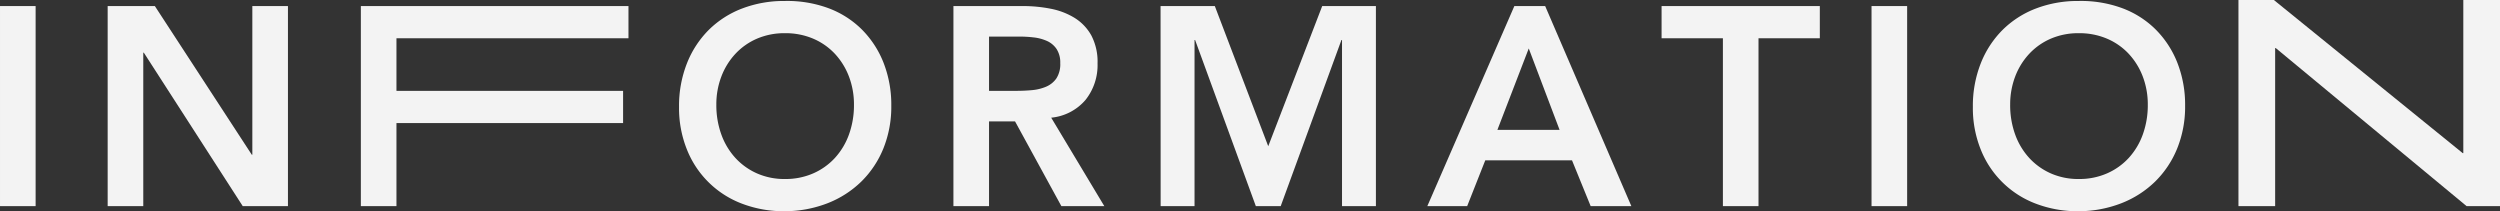
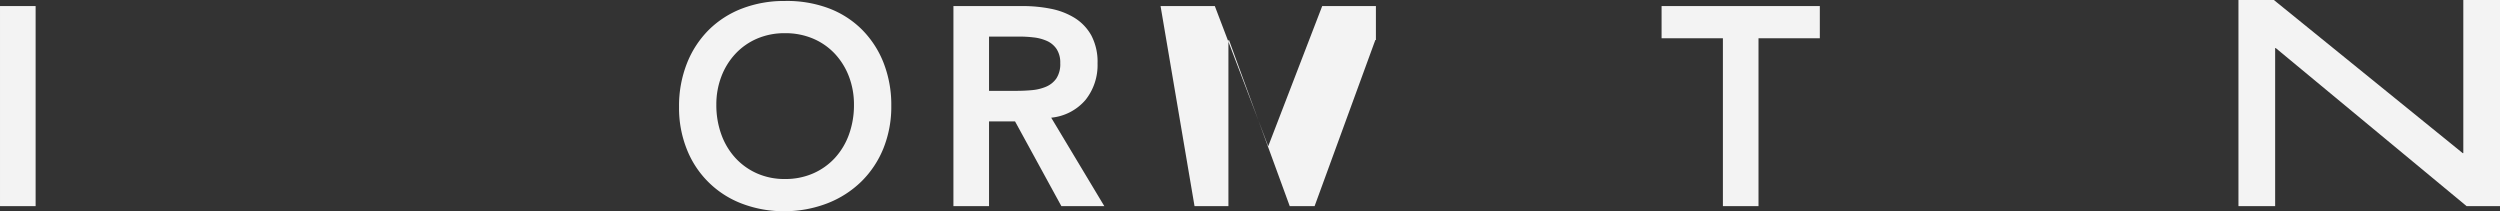
<svg xmlns="http://www.w3.org/2000/svg" width="567.987" height="47.988" viewBox="0 0 567.987 47.988">
  <rect x="0" y="0" width="567.987" height="47.988" fill="#333333" stroke="none" />
  <g id="グループ_20" data-name="グループ 20" transform="translate(-338.798 -2756.879)">
    <g id="グループ_19" data-name="グループ 19">
      <path id="パス_55" data-name="パス 55" d="M338.8,2758.257h8.089v45.455H338.8Z" fill="#f3f3f3" />
-       <path id="パス_56" data-name="パス 56" d="M363.259,2758.257H373.98L396,2792.027h.128v-33.77h8.09v45.455H393.948l-22.471-34.862h-.128v34.862h-8.09Z" fill="#f3f3f3" />
-       <path id="パス_57" data-name="パス 57" d="M420.783,2758.257h60.8v7.319H428.872v11.941h51.489v7.32H428.872v18.875h-8.089Z" fill="#f3f3f3" />
      <path id="パス_58" data-name="パス 58" d="M493.073,2781.177a26.315,26.315,0,0,1,1.8-9.919,22.255,22.255,0,0,1,4.976-7.609,21.825,21.825,0,0,1,7.576-4.846,26.564,26.564,0,0,1,9.662-1.7,27.033,27.033,0,0,1,9.759,1.573,21.335,21.335,0,0,1,7.64,4.783,22.115,22.115,0,0,1,5.008,7.576,26.107,26.107,0,0,1,1.8,9.887,25.256,25.256,0,0,1-1.8,9.694,22.252,22.252,0,0,1-5.008,7.512,22.894,22.894,0,0,1-7.64,4.912,27.034,27.034,0,0,1-9.759,1.829,26.564,26.564,0,0,1-9.662-1.7,21.668,21.668,0,0,1-12.552-12.295A25.218,25.218,0,0,1,493.073,2781.177Zm8.474-.514a19.516,19.516,0,0,0,1.124,6.741,15.789,15.789,0,0,0,3.178,5.329,14.747,14.747,0,0,0,4.911,3.531,15.392,15.392,0,0,0,6.388,1.285,15.625,15.625,0,0,0,6.421-1.285,14.675,14.675,0,0,0,4.943-3.531,15.838,15.838,0,0,0,3.178-5.329,19.564,19.564,0,0,0,1.124-6.741,17.752,17.752,0,0,0-1.124-6.356,15.787,15.787,0,0,0-3.178-5.169,14.551,14.551,0,0,0-4.943-3.466,16,16,0,0,0-6.421-1.252,15.758,15.758,0,0,0-6.388,1.252,14.619,14.619,0,0,0-4.911,3.466,15.736,15.736,0,0,0-3.178,5.169A17.708,17.708,0,0,0,501.547,2780.663Z" fill="#f3f3f3" />
      <path id="パス_59" data-name="パス 59" d="M555.412,2758.257h15.794a32.23,32.23,0,0,1,6.324.61,16.244,16.244,0,0,1,5.425,2.086,10.927,10.927,0,0,1,3.788,3.98,12.839,12.839,0,0,1,1.412,6.357,12.664,12.664,0,0,1-2.728,8.282,11.7,11.7,0,0,1-7.8,4.044l12.07,20.1h-9.759l-10.529-19.261H563.5v19.261h-8.09Zm14.381,19.26q1.734,0,3.467-.16a10.6,10.6,0,0,0,3.178-.77,5.432,5.432,0,0,0,2.344-1.863,5.918,5.918,0,0,0,.9-3.5,5.59,5.59,0,0,0-.835-3.21,5.209,5.209,0,0,0-2.183-1.83,10.055,10.055,0,0,0-2.985-.8,27.059,27.059,0,0,0-3.178-.194h-7v12.327Z" fill="#f3f3f3" />
-       <path id="パス_60" data-name="パス 60" d="M602.472,2758.257H614.8l12.134,31.844,12.263-31.844h12.2v45.455h-7.7v-37.751h-.129l-13.8,37.751h-5.65l-13.8-37.751h-.129v37.751h-7.7Z" fill="#f3f3f3" />
-       <path id="パス_61" data-name="パス 61" d="M682.852,2758.257h7l19.582,45.455h-9.245l-4.237-10.4H676.24l-4.11,10.4h-9.052Zm10.272,28.12-7-18.49L679,2786.377Z" fill="#f3f3f3" />
+       <path id="パス_60" data-name="パス 60" d="M602.472,2758.257H614.8l12.134,31.844,12.263-31.844h12.2v45.455v-37.751h-.129l-13.8,37.751h-5.65l-13.8-37.751h-.129v37.751h-7.7Z" fill="#f3f3f3" />
      <path id="パス_62" data-name="パス 62" d="M730.233,2765.576H716.3v-7.319h35.953v7.319H738.322v38.136h-8.089Z" fill="#f3f3f3" />
-       <path id="パス_63" data-name="パス 63" d="M764,2758.257h8.09v45.455H764Z" fill="#f3f3f3" />
-       <path id="パス_64" data-name="パス 64" d="M787.023,2781.177a26.315,26.315,0,0,1,1.8-9.919,22.255,22.255,0,0,1,4.976-7.609,21.812,21.812,0,0,1,7.575-4.846,26.573,26.573,0,0,1,9.663-1.7,27.027,27.027,0,0,1,9.758,1.573,21.317,21.317,0,0,1,7.64,4.783,22.086,22.086,0,0,1,5.008,7.576,26.087,26.087,0,0,1,1.8,9.887,25.236,25.236,0,0,1-1.8,9.694,22.222,22.222,0,0,1-5.008,7.512,22.874,22.874,0,0,1-7.64,4.912,27.029,27.029,0,0,1-9.758,1.829,26.573,26.573,0,0,1-9.663-1.7,21.67,21.67,0,0,1-12.551-12.295A25.219,25.219,0,0,1,787.023,2781.177Zm8.475-.514a19.541,19.541,0,0,0,1.123,6.741,15.808,15.808,0,0,0,3.179,5.329,14.747,14.747,0,0,0,4.911,3.531,15.392,15.392,0,0,0,6.388,1.285,15.617,15.617,0,0,0,6.42-1.285,14.679,14.679,0,0,0,4.944-3.531,15.854,15.854,0,0,0,3.178-5.329,19.564,19.564,0,0,0,1.124-6.741,17.752,17.752,0,0,0-1.124-6.356,15.8,15.8,0,0,0-3.178-5.169,14.555,14.555,0,0,0-4.944-3.466,15.988,15.988,0,0,0-6.42-1.252,15.758,15.758,0,0,0-6.388,1.252,14.619,14.619,0,0,0-4.911,3.466,15.755,15.755,0,0,0-3.179,5.169A17.73,17.73,0,0,0,795.5,2780.663Z" fill="#f3f3f3" />
      <path id="パス_65" data-name="パス 65" d="M847.363,2756.879h8.047l42.908,34.794h.132v-34.794h8.335v46.833H899.2l-43.371-35.919H855.7v35.919h-8.335Z" fill="#f3f3f3" />
    </g>
  </g>
</svg>